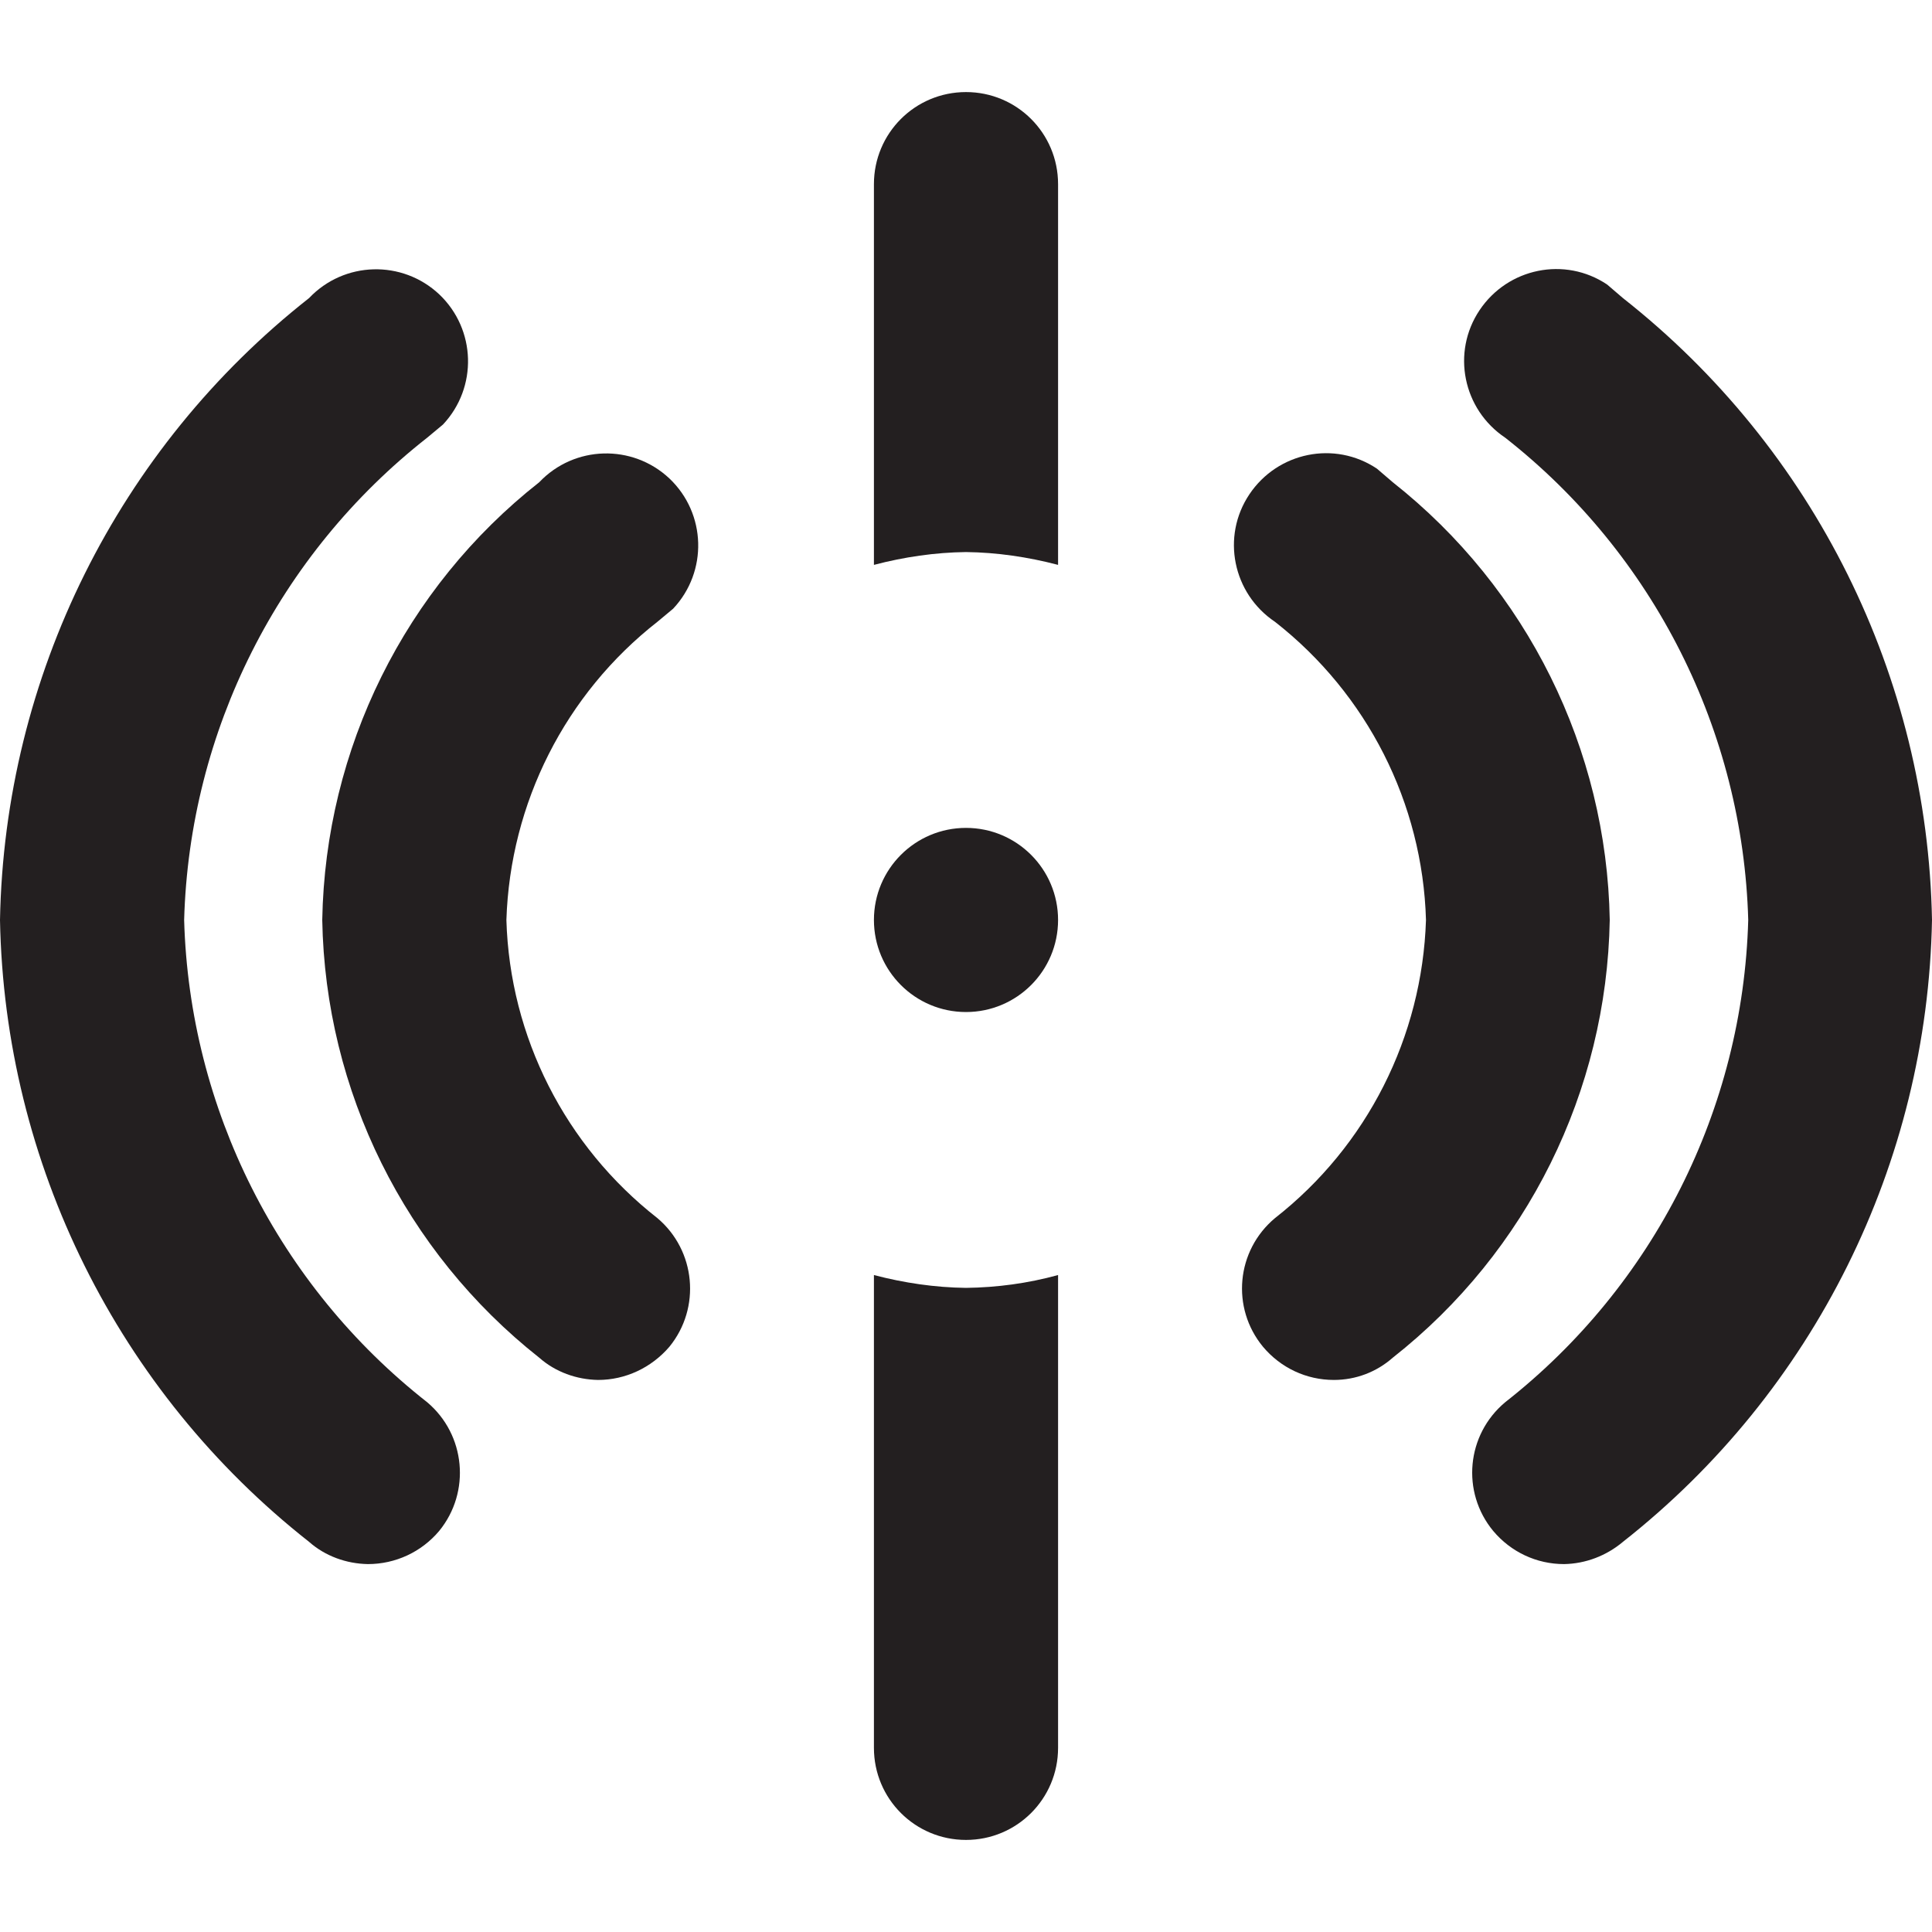
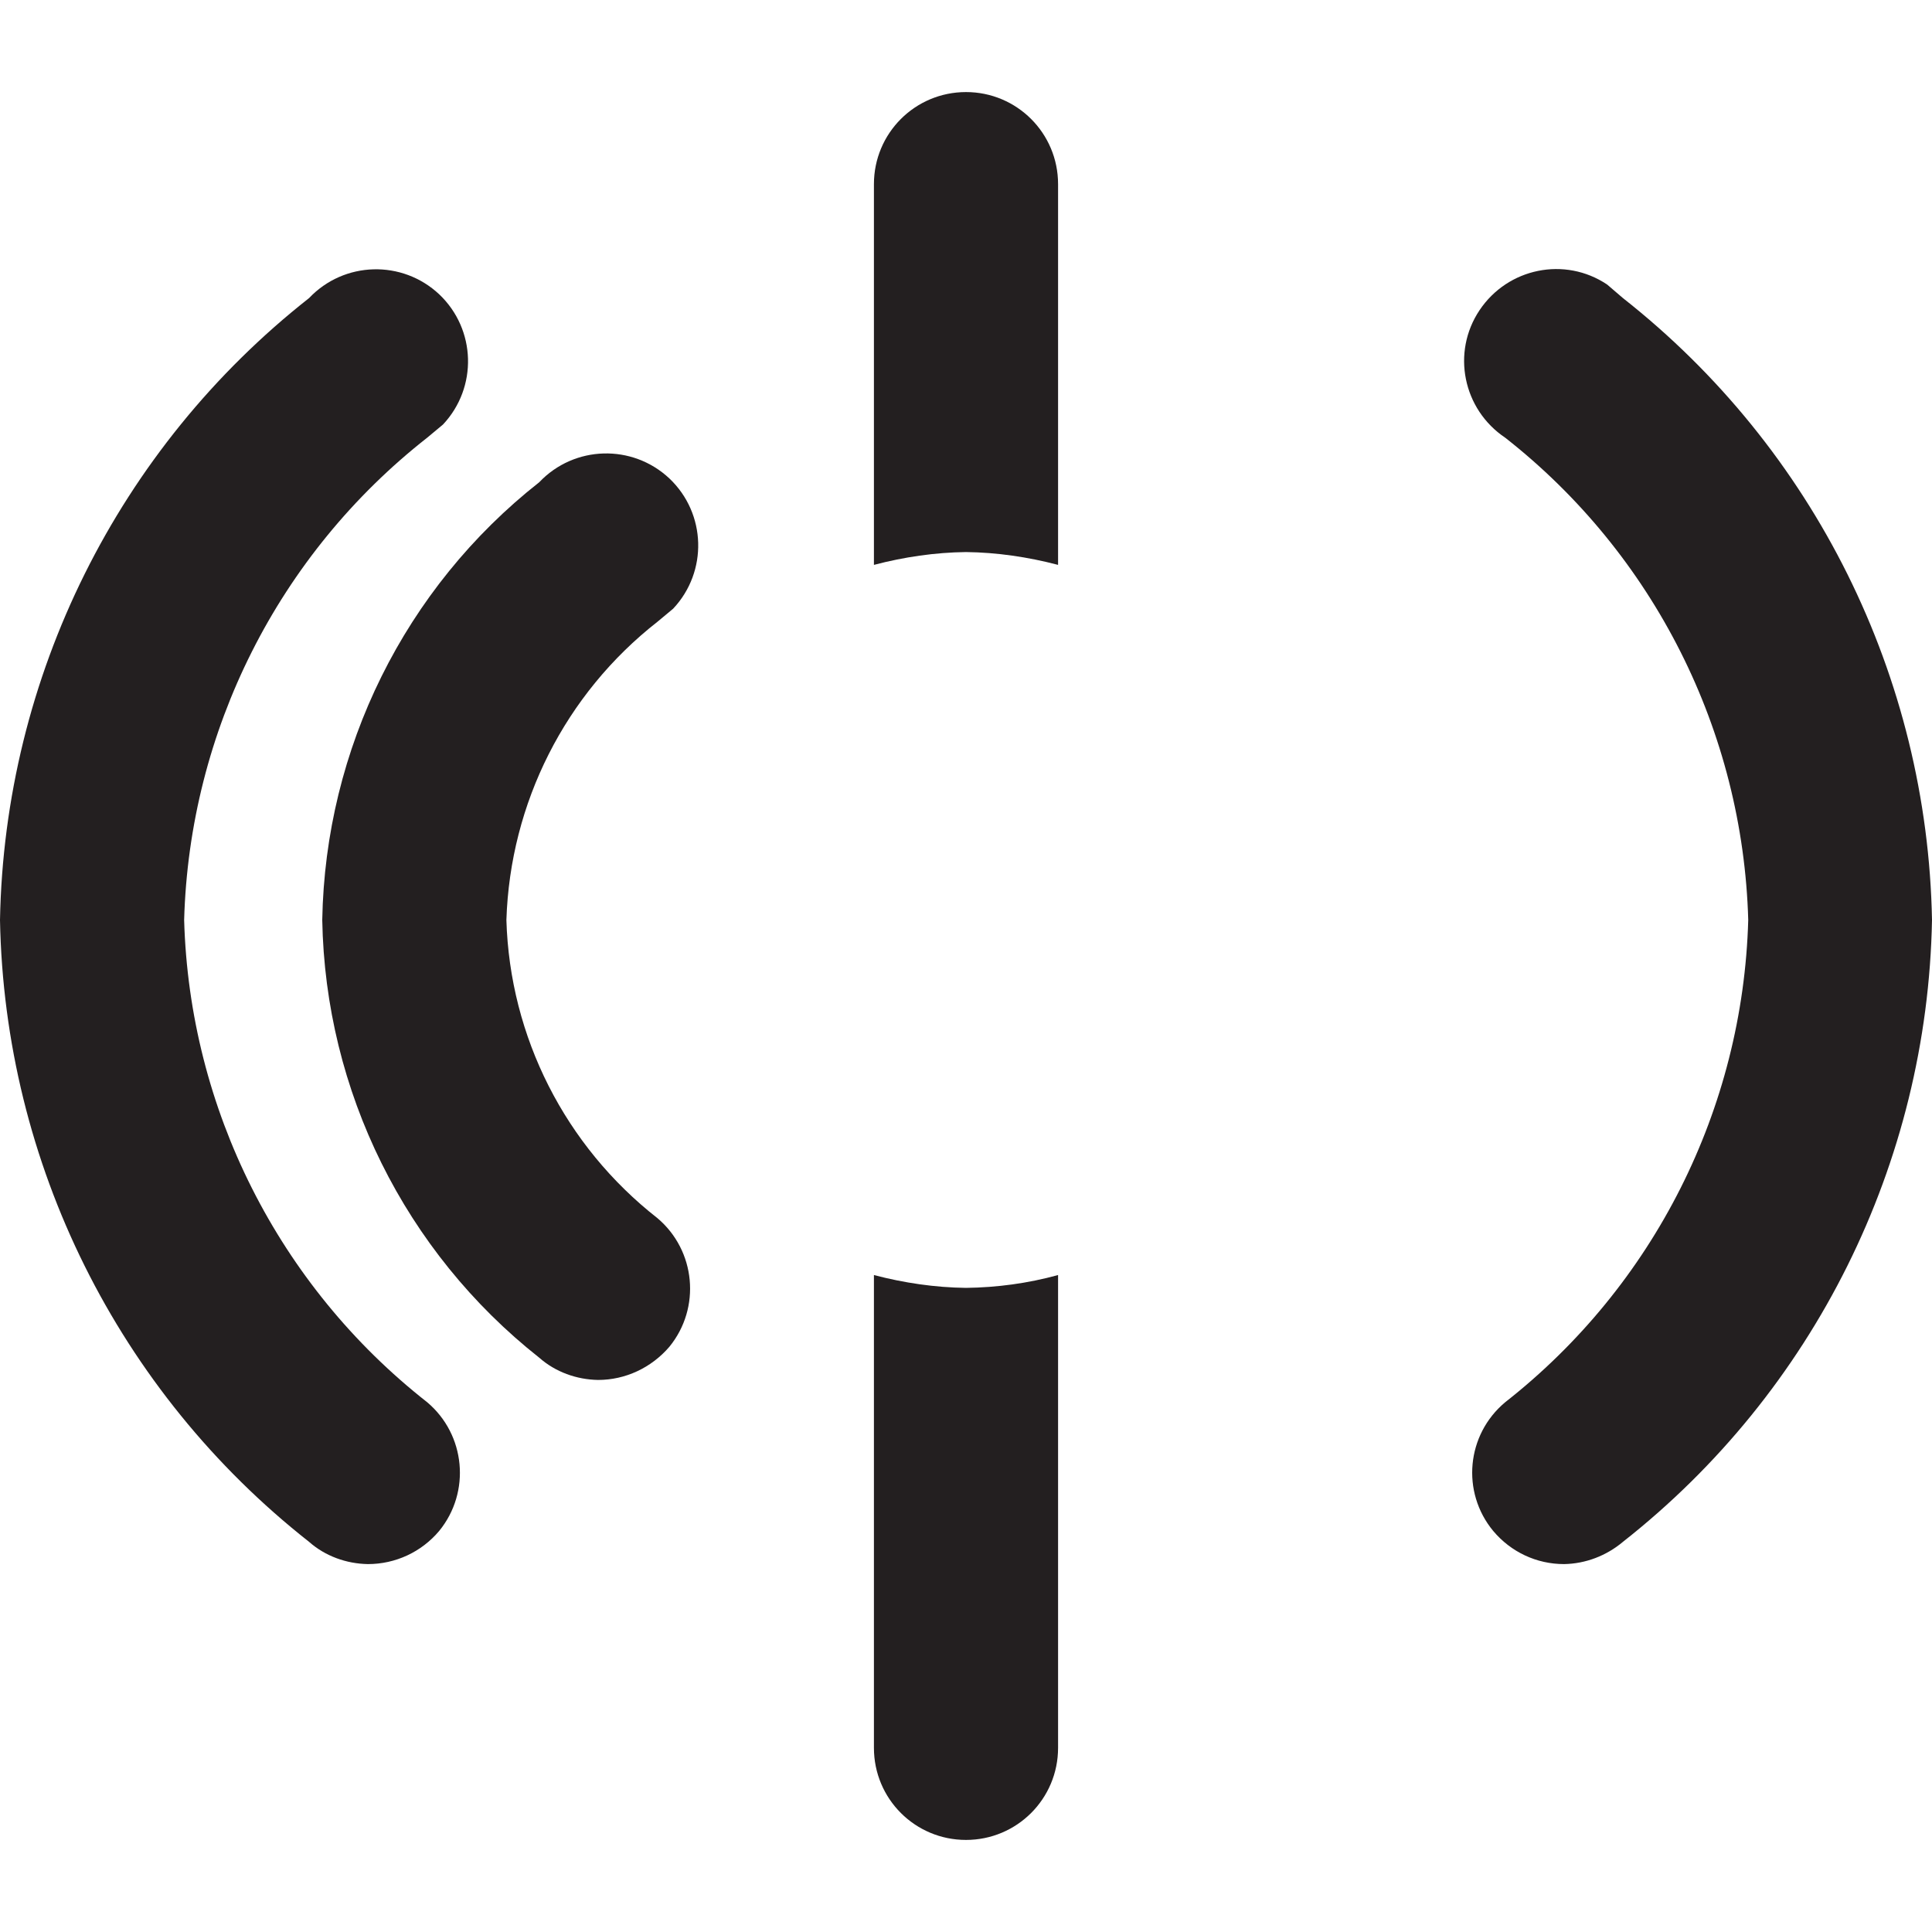
<svg xmlns="http://www.w3.org/2000/svg" version="1.1" id="Layer_1" x="0px" y="0px" viewBox="0 0 512 512" style="enable-background:new 0 0 512 512;" xml:space="preserve">
  <style type="text/css">
	.st0{fill:#231F20;}
</style>
  <g>
    <path class="st0" d="M97.5,414.5c-5.7-0.1-11.3-2.1-15.6-5.9C31.3,368.8,1.2,308.3,0,243.8c1.2-64.5,31.3-125,81.9-164.8   c9.3-9.8,24.7-10.2,34.5-1c9.8,9.3,10.2,24.7,1,34.5l-4.2,3.5c-39.4,30.9-63,77.7-64.4,127.8c1.4,50,25,96.9,64.4,127.8   c10.2,8.6,11.6,23.8,3.2,34.1C111.7,411.3,104.8,414.5,97.5,414.5z" />
    <path class="st0" d="M256,146.3c8.2,0.1,16.4,1.3,24.4,3.4V48.8c0-13.5-10.9-24.4-24.4-24.4c-13.5,0-24.4,10.9-24.4,24.4v100.9   C239.6,147.6,247.8,146.4,256,146.3z" />
    <path class="st0" d="M256,341.3c-8.2-0.1-16.4-1.3-24.4-3.4v125.3c0,13.5,10.9,24.4,24.4,24.4c13.5,0,24.4-10.9,24.4-24.4V337.9   C272.4,340.1,264.2,341.2,256,341.3z" />
-     <path class="st0" d="M353.5,365.7c-7.3,0-14.1-3.2-18.8-8.8c-8.5-10.3-7.1-25.5,3.2-34.1c24.4-19.1,39-48,40-79   c-0.9-31-15.6-59.9-40-79c-11.2-7.5-14.3-22.6-6.8-33.8c7.5-11.2,22.6-14.3,33.8-6.8l4.2,3.6c35.6,28.1,56.7,70.7,57.5,116   c-0.8,45.4-21.9,88-57.5,116C364.8,363.6,359.3,365.7,353.5,365.7z" />
    <path class="st0" d="M158.5,365.7c-5.7-0.1-11.3-2.1-15.6-5.9c-35.6-28.1-56.7-70.7-57.5-116c0.8-45.4,21.9-88,57.5-116   c9.3-9.8,24.7-10.2,34.5-1c9.8,9.3,10.2,24.7,1,34.5l-4.2,3.5c-24.4,19.1-39,48-40,79c0.9,31,15.6,59.9,40,79   c10.2,8.6,11.6,23.8,3.2,34.1C172.6,362.5,165.7,365.7,158.5,365.7z" />
    <path class="st0" d="M414.5,414.5c-7.3,0-14.1-3.2-18.8-8.8c-8.5-10.3-7.1-25.5,3.2-34.1c39.4-30.9,63-77.7,64.4-127.8   c-1.4-50-25-96.9-64.4-127.8c-11.2-7.5-14.3-22.6-6.8-33.8c7.5-11.2,22.6-14.3,33.8-6.8l4.2,3.6c50.7,39.9,80.7,100.4,81.9,164.8   c-1.2,64.5-31.3,125-81.9,164.8C425.7,412.3,420.2,414.4,414.5,414.5z" />
-     <circle class="st0" cx="256" cy="243.8" r="24.4" />
  </g>
</svg>